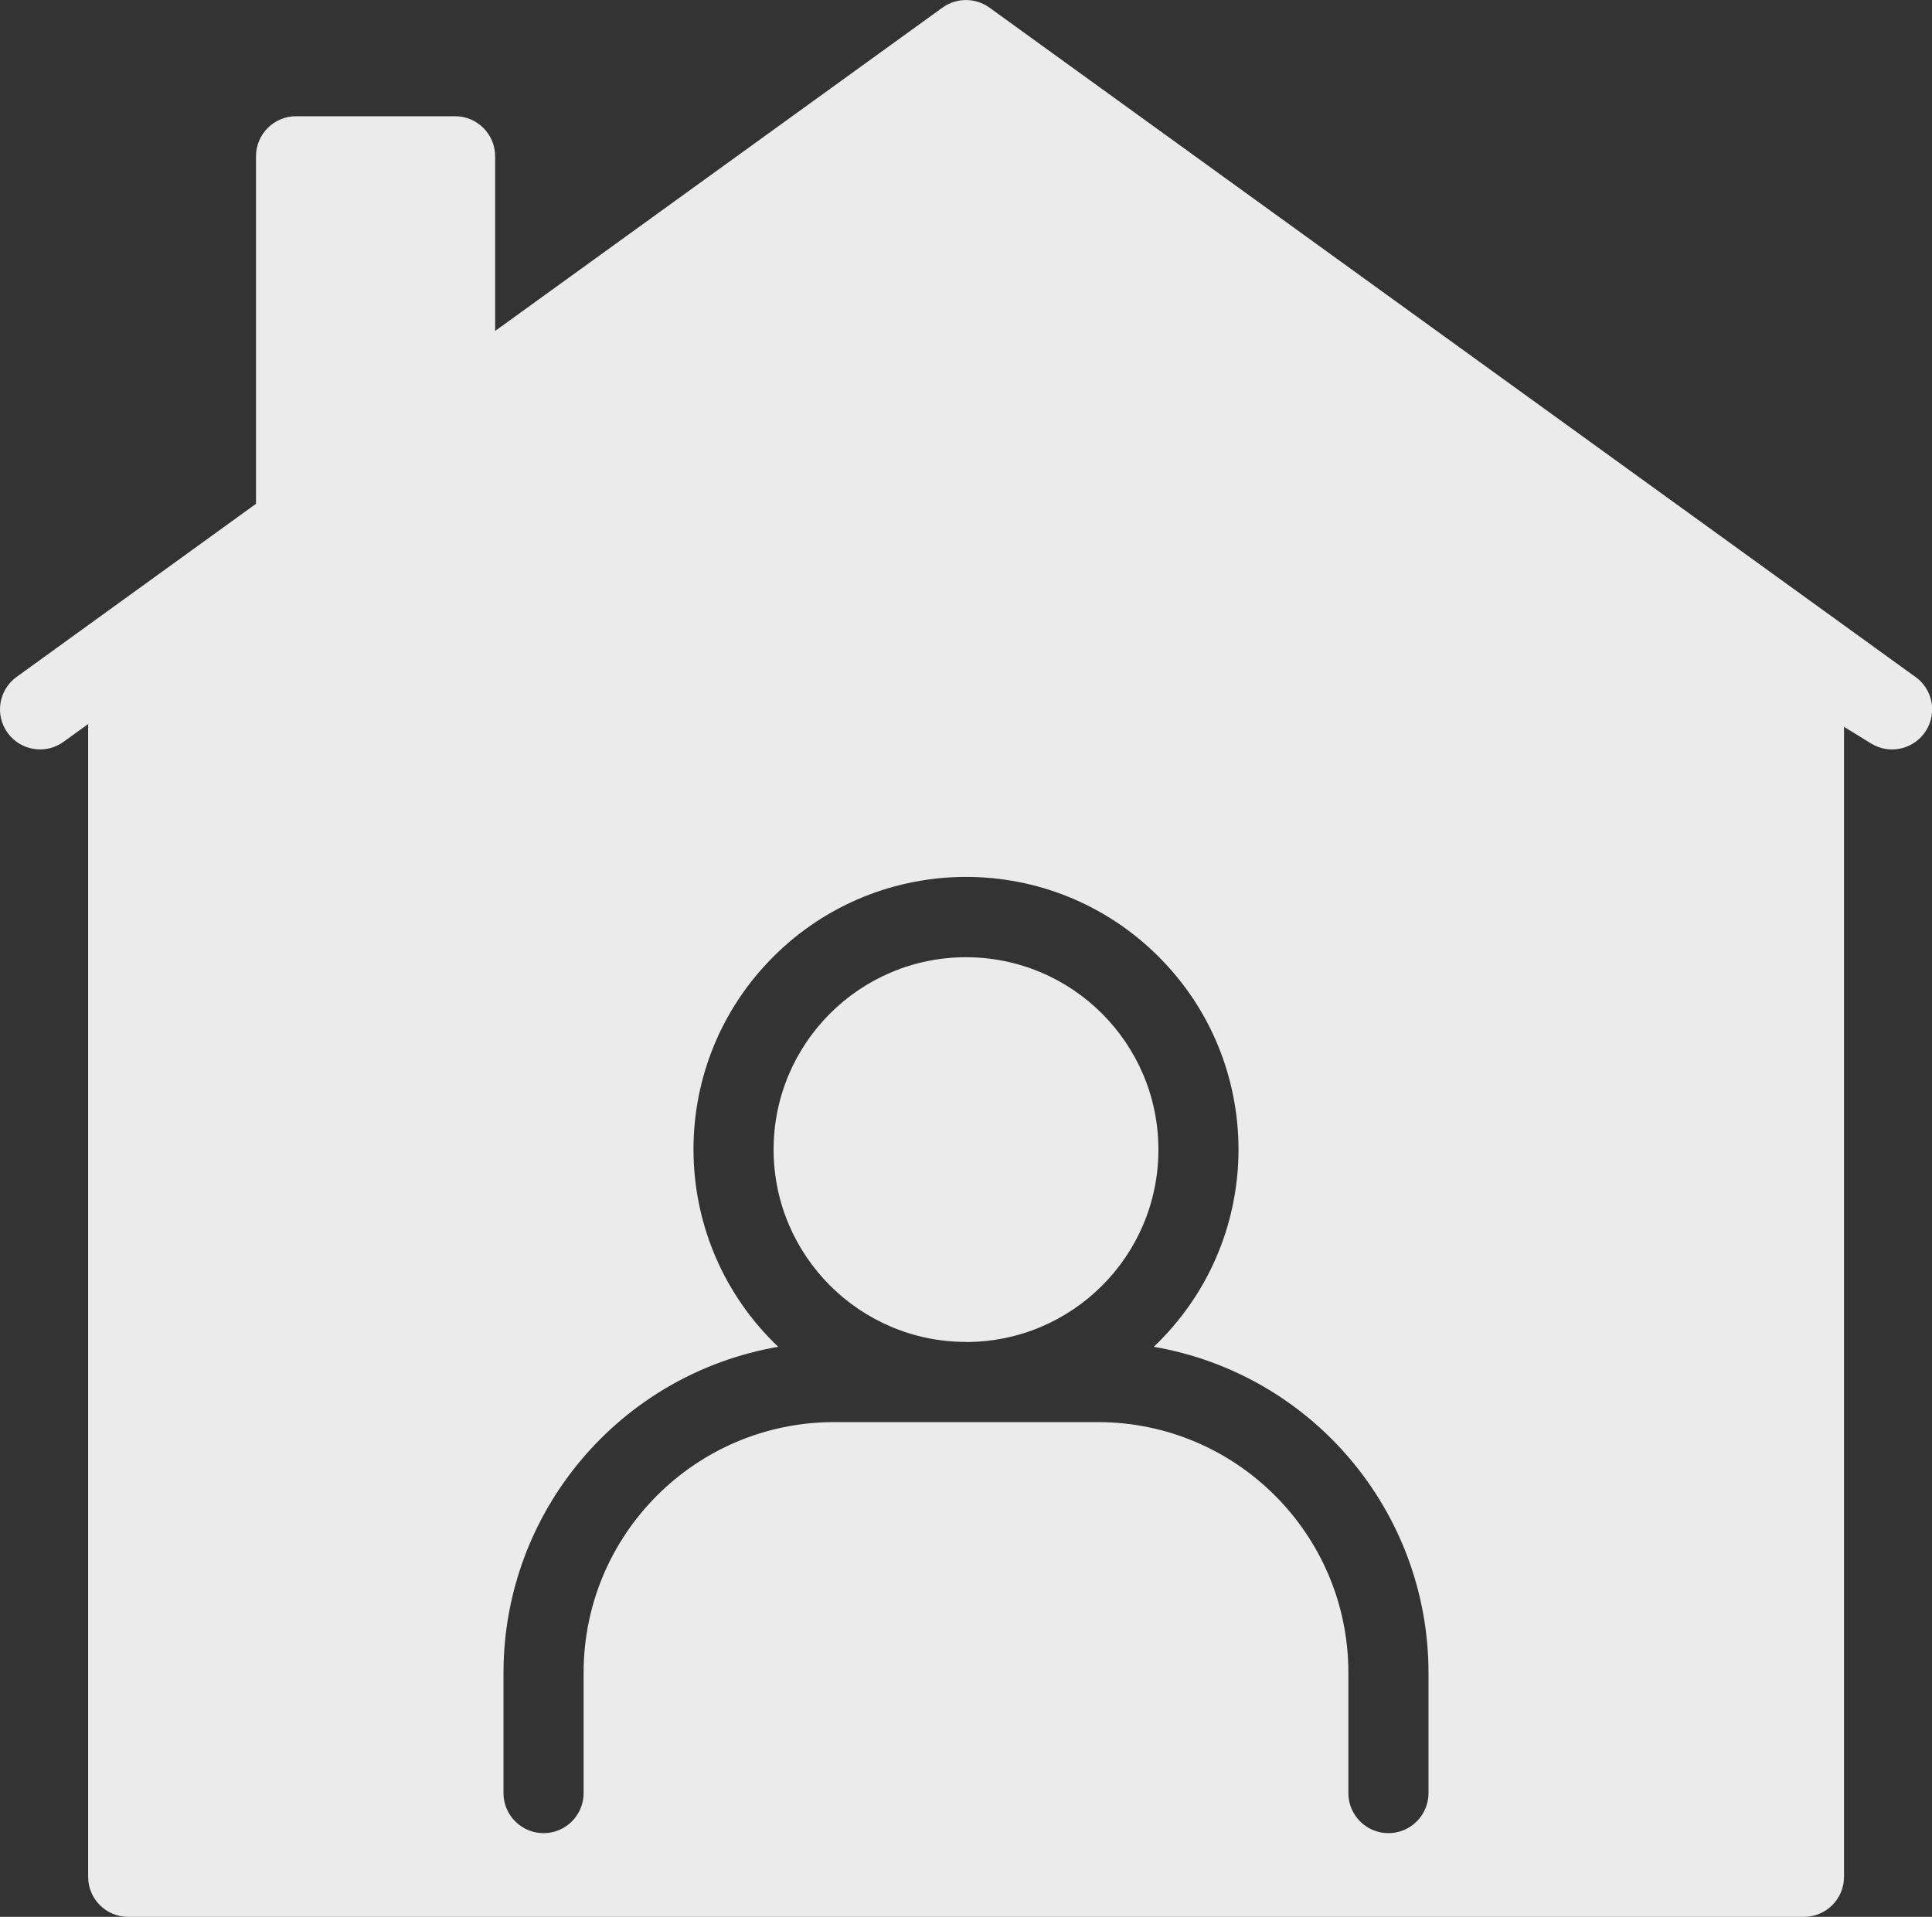
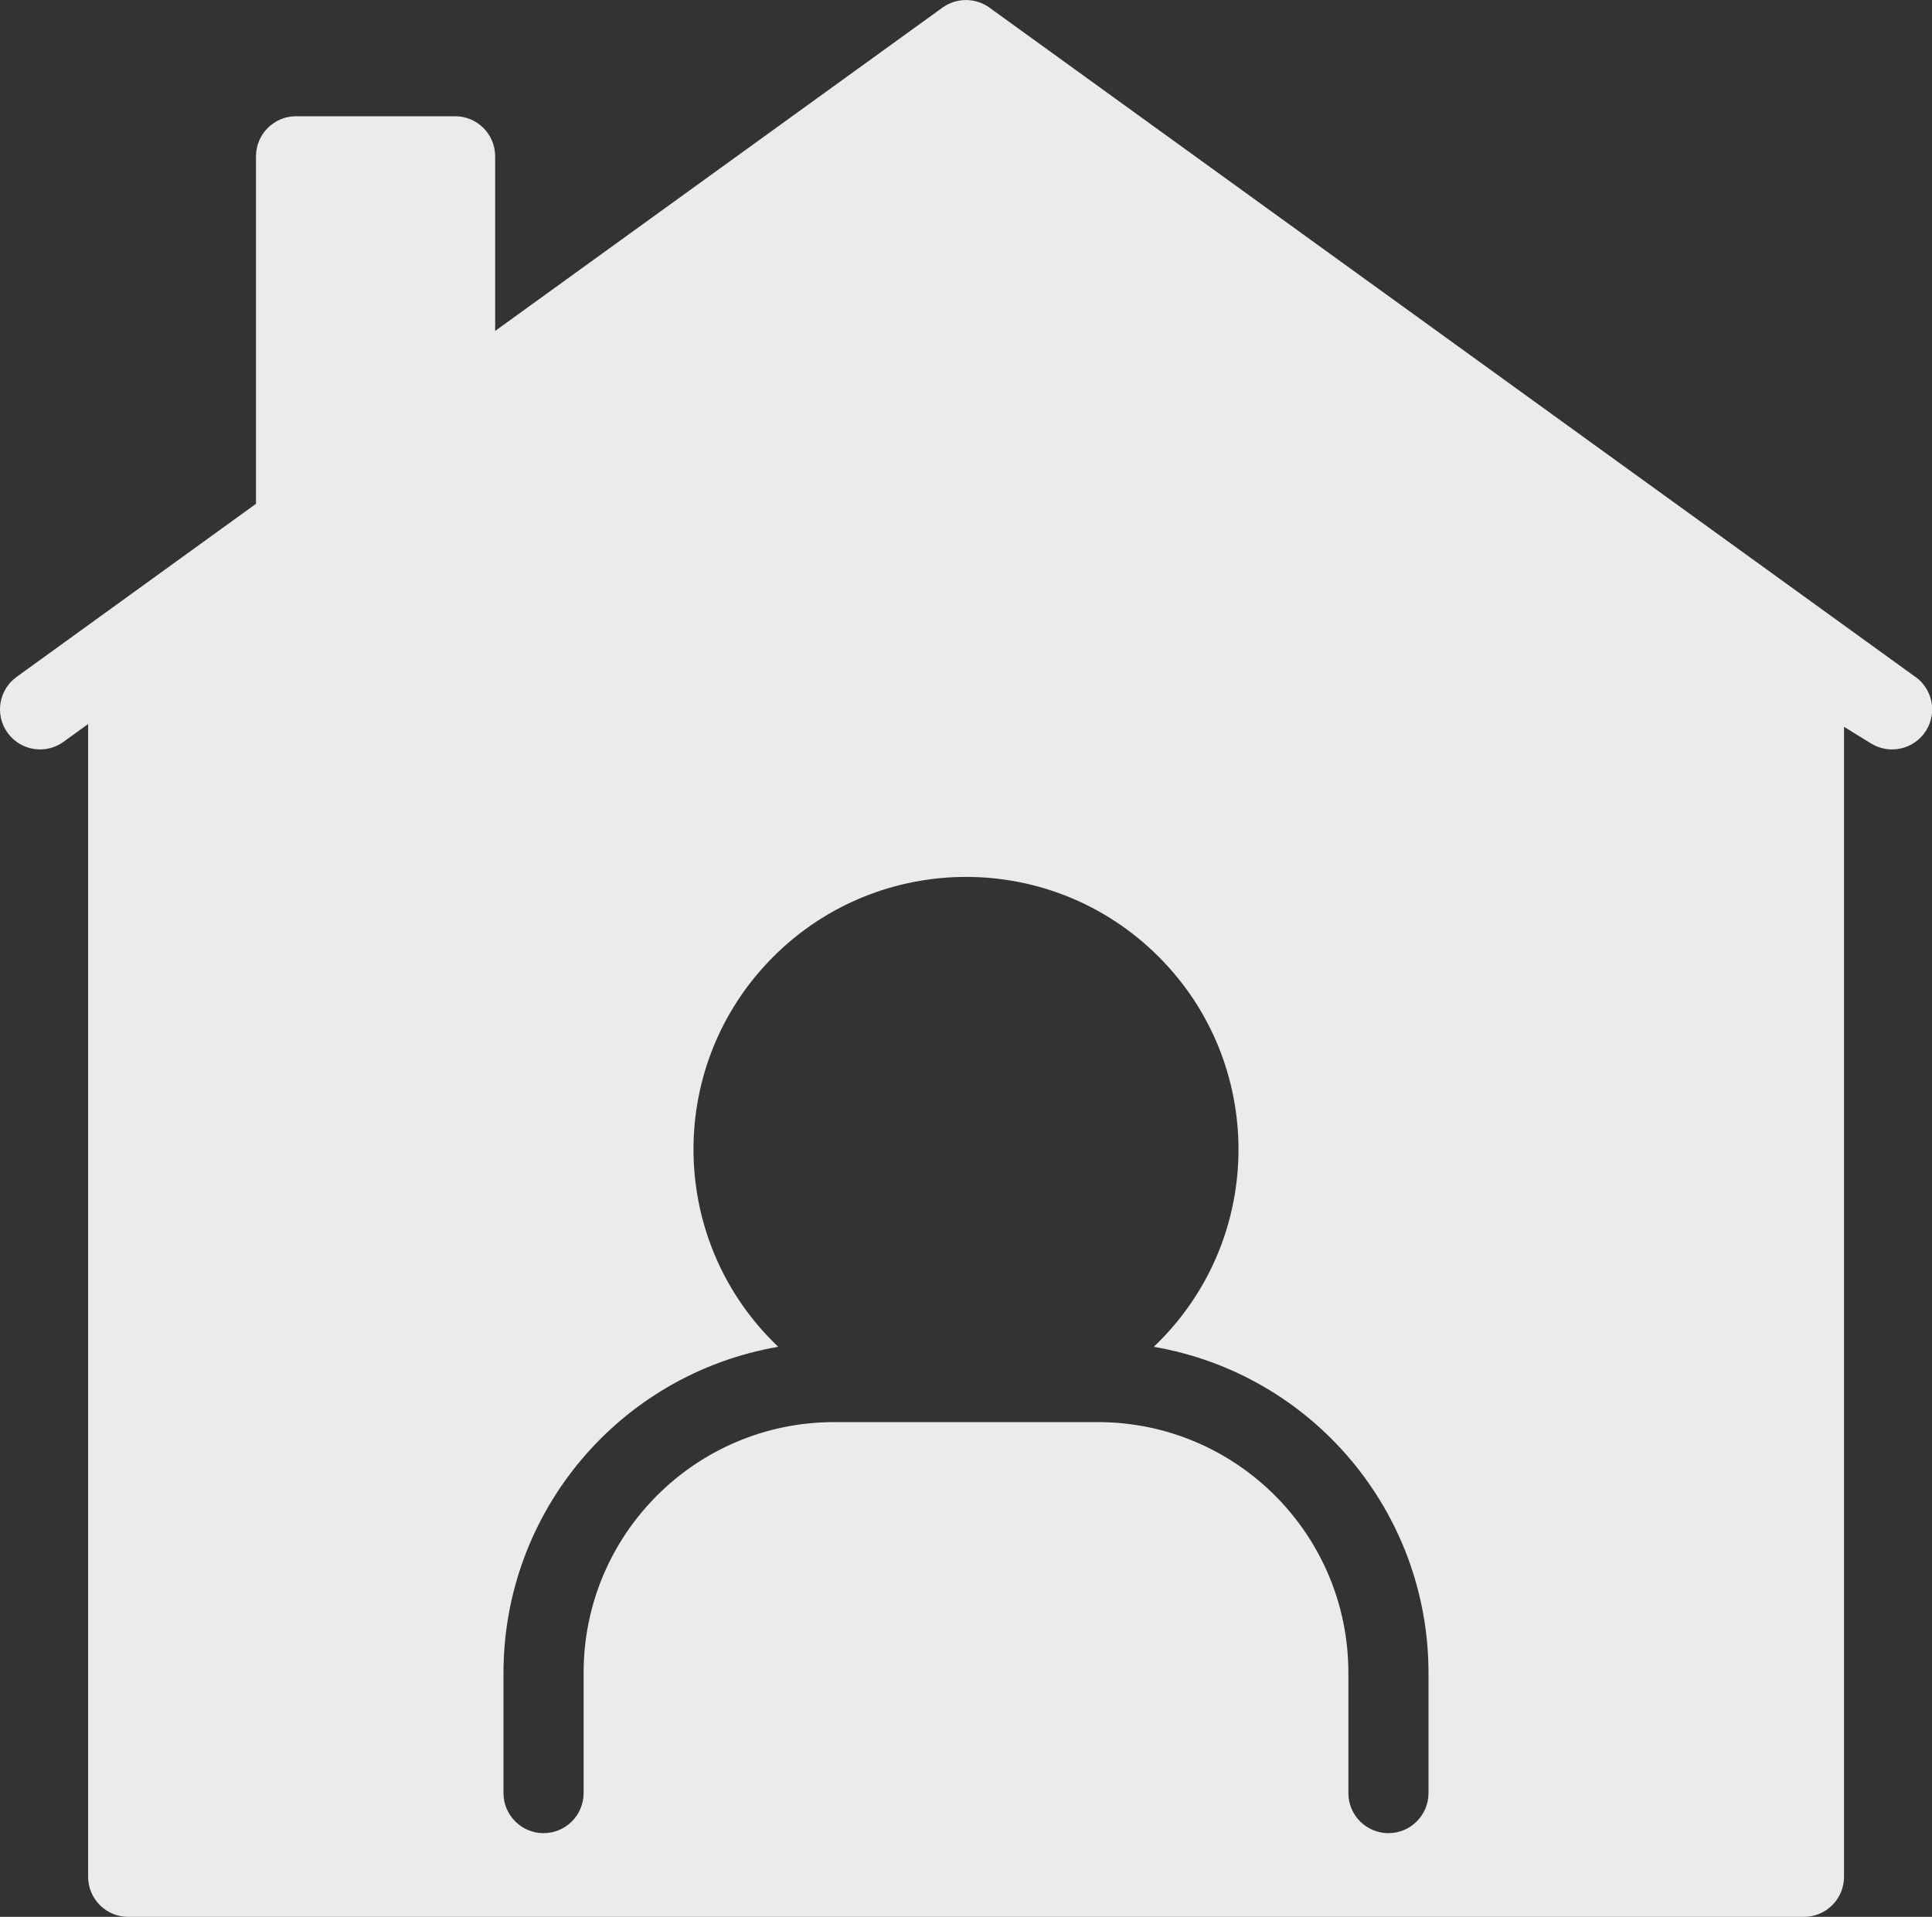
<svg xmlns="http://www.w3.org/2000/svg" id="Layer_1" viewBox="0 0 241.13 239.28">
  <rect x="0" y="0" width="241.13" height="239.28" fill="#333333" stroke="none" />
  <defs>
    <style>      .st0 {        fill: #ebebeb;      }    </style>
  </defs>
-   <path class="st0" d="M120.57,167.52c13.26,0,24.01-10.75,24.01-24.01,0-13.26-10.75-24.01-24.01-24.02-13.26,0-24.01,10.75-24.02,24.01h0c.02,13.26,10.76,24,24.01,24.01Z" />
  <path class="st0" d="M239.06,84.5L123.49.95c-1.75-1.26-4.11-1.26-5.86,0l-55.83,40.36v-21.8c0-2.76-2.24-5-5-5h-19.85c-2.76,0-5,2.24-5,5h0v43.38L2.07,84.5c-2.24,1.62-2.74,4.74-1.12,6.98,1.62,2.24,4.74,2.74,6.98,1.12l3.07-2.22v143.9c0,2.76,2.24,5,5,5h209.15c2.76,0,5-2.24,5-5h0V90.73l3.38,2.08c2.35,1.45,5.43.71,6.88-1.64,1.37-2.23.79-5.13-1.33-6.67h0ZM137.04,177.52h-32.95c-17.25.02-31.23,14-31.25,31.25v15.06c0,2.76-2.24,5-5,5s-5-2.24-5-5v-15.06c.03-20.08,14.5-37.23,34.29-40.65-13.61-12.94-14.16-34.47-1.21-48.08s34.47-14.16,48.08-1.21c13.61,12.94,14.16,34.47,1.21,48.08-.39.41-.8.82-1.21,1.21,19.79,3.41,34.26,20.56,34.29,40.65v15.06c0,2.76-2.24,5-5,5s-5-2.24-5-5v-15.06c-.02-17.25-14-31.23-31.25-31.25Z" />
</svg>